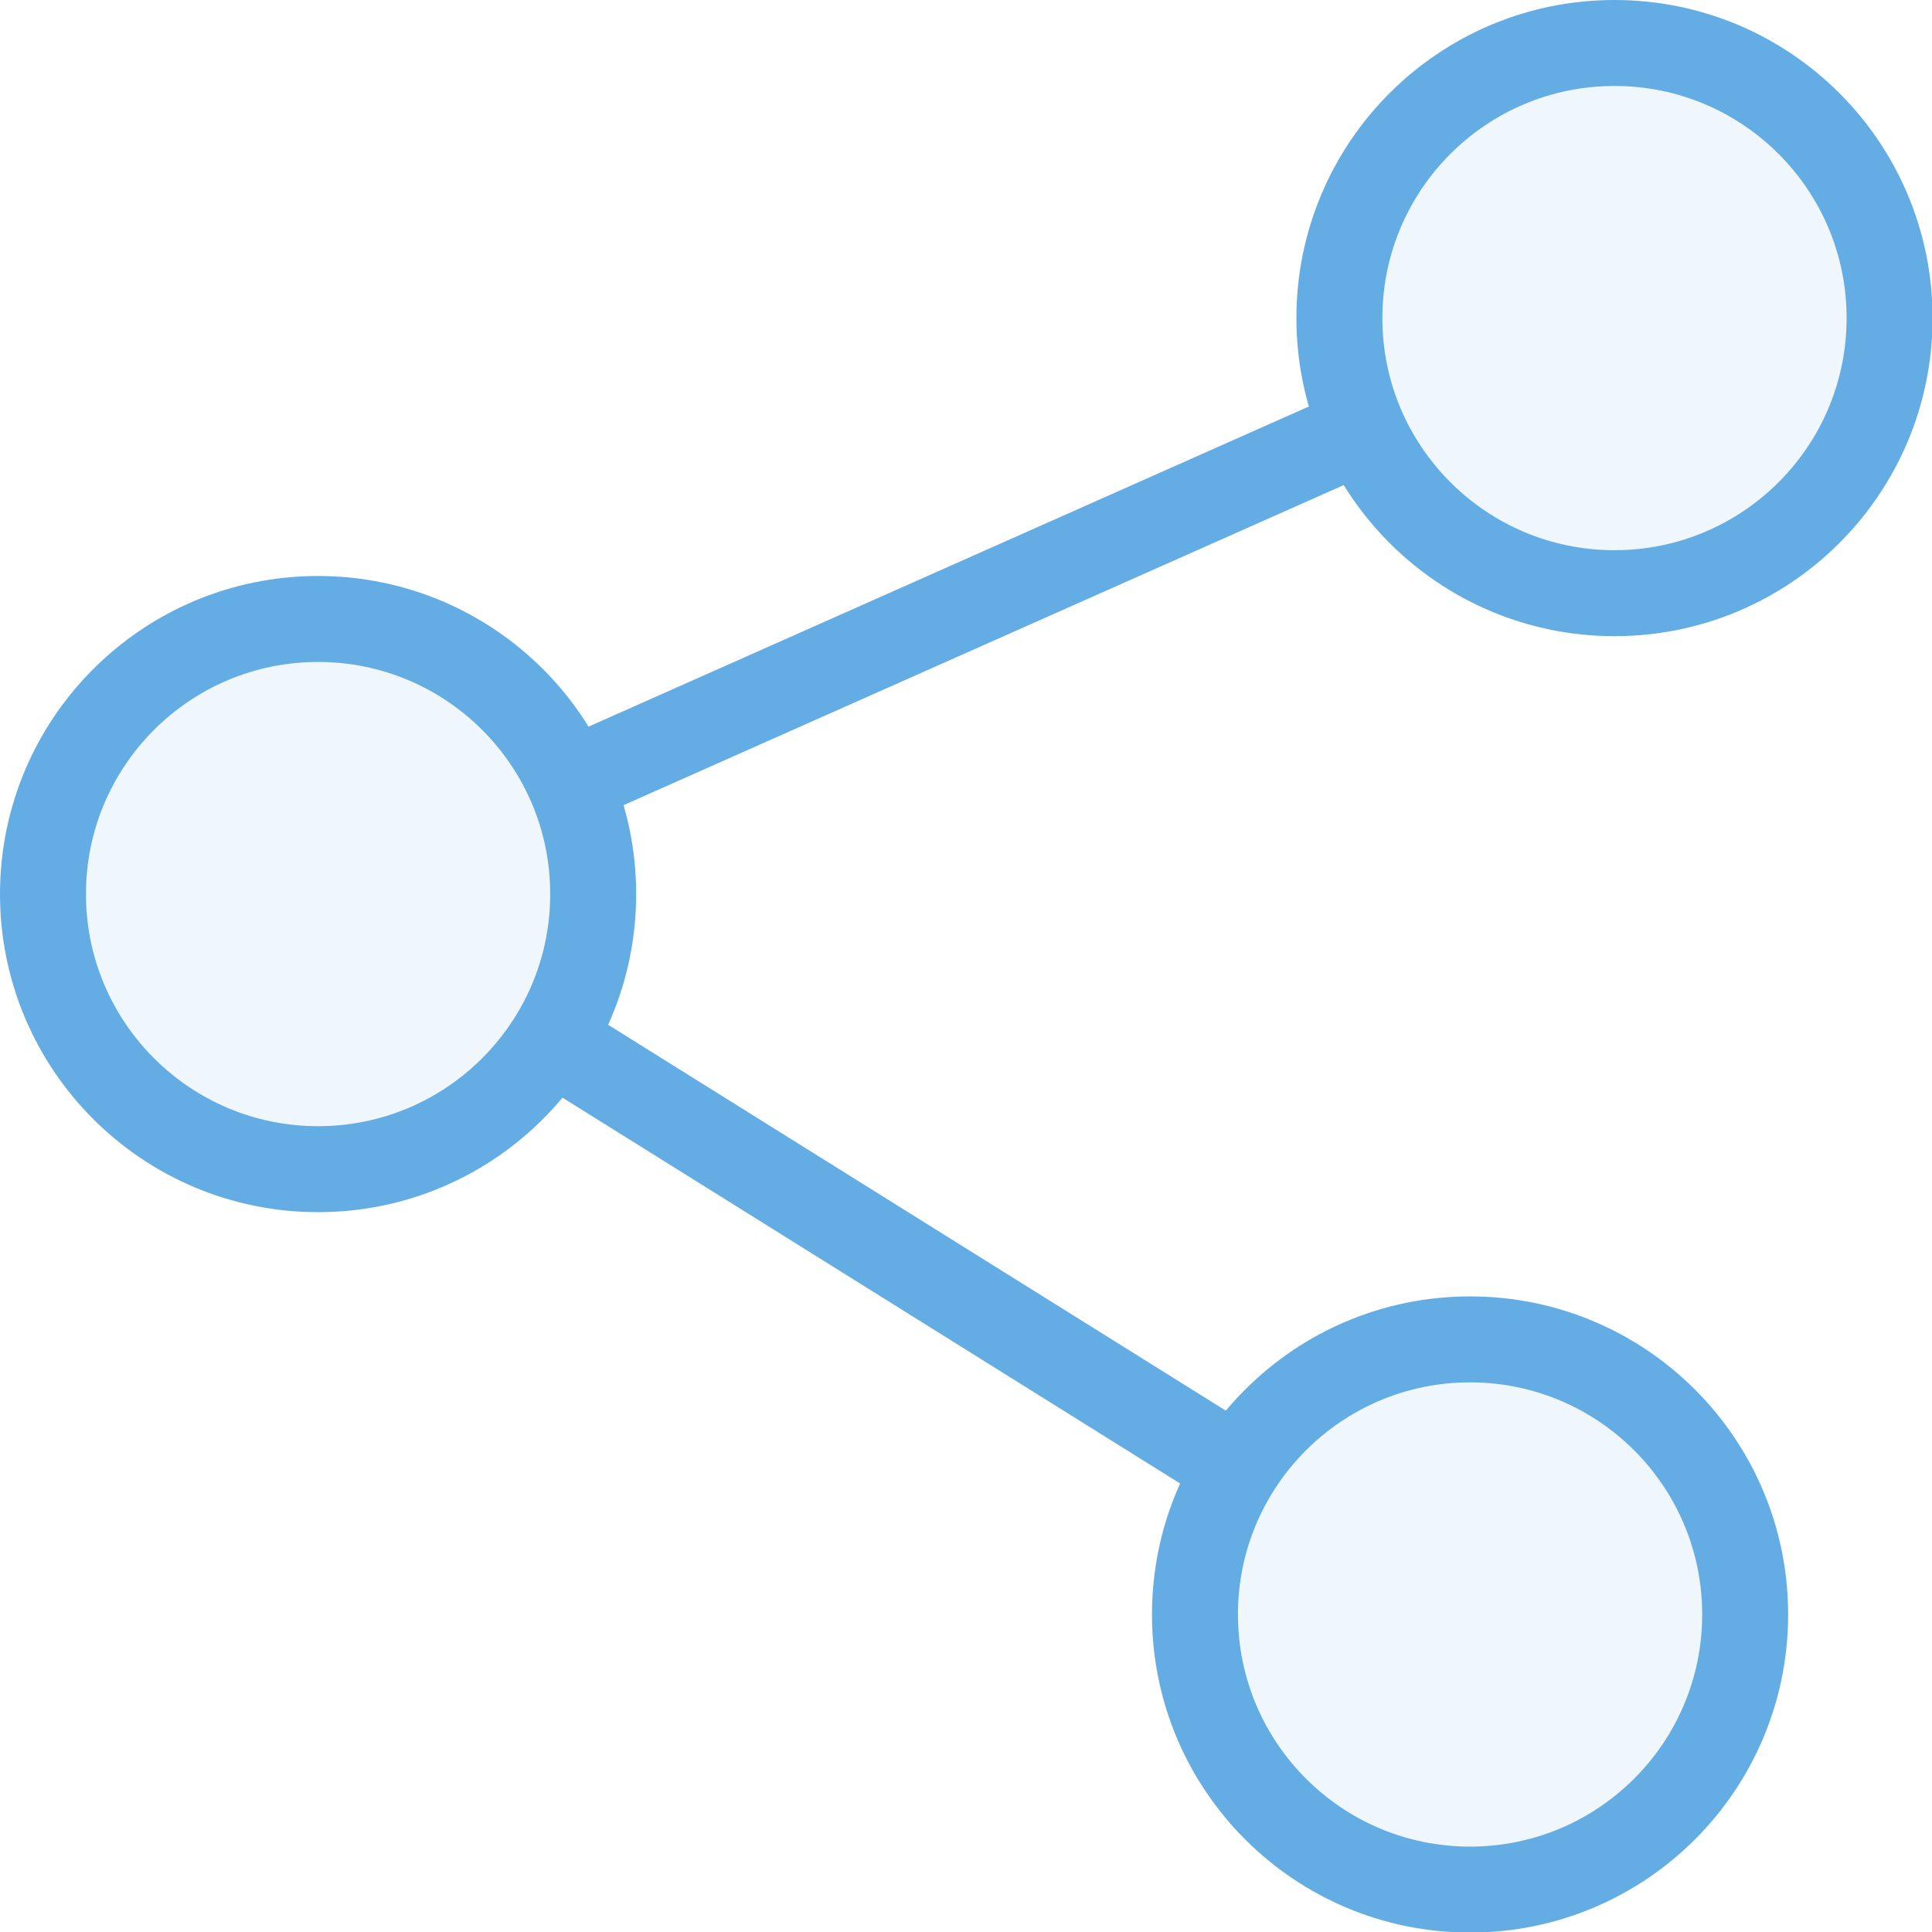
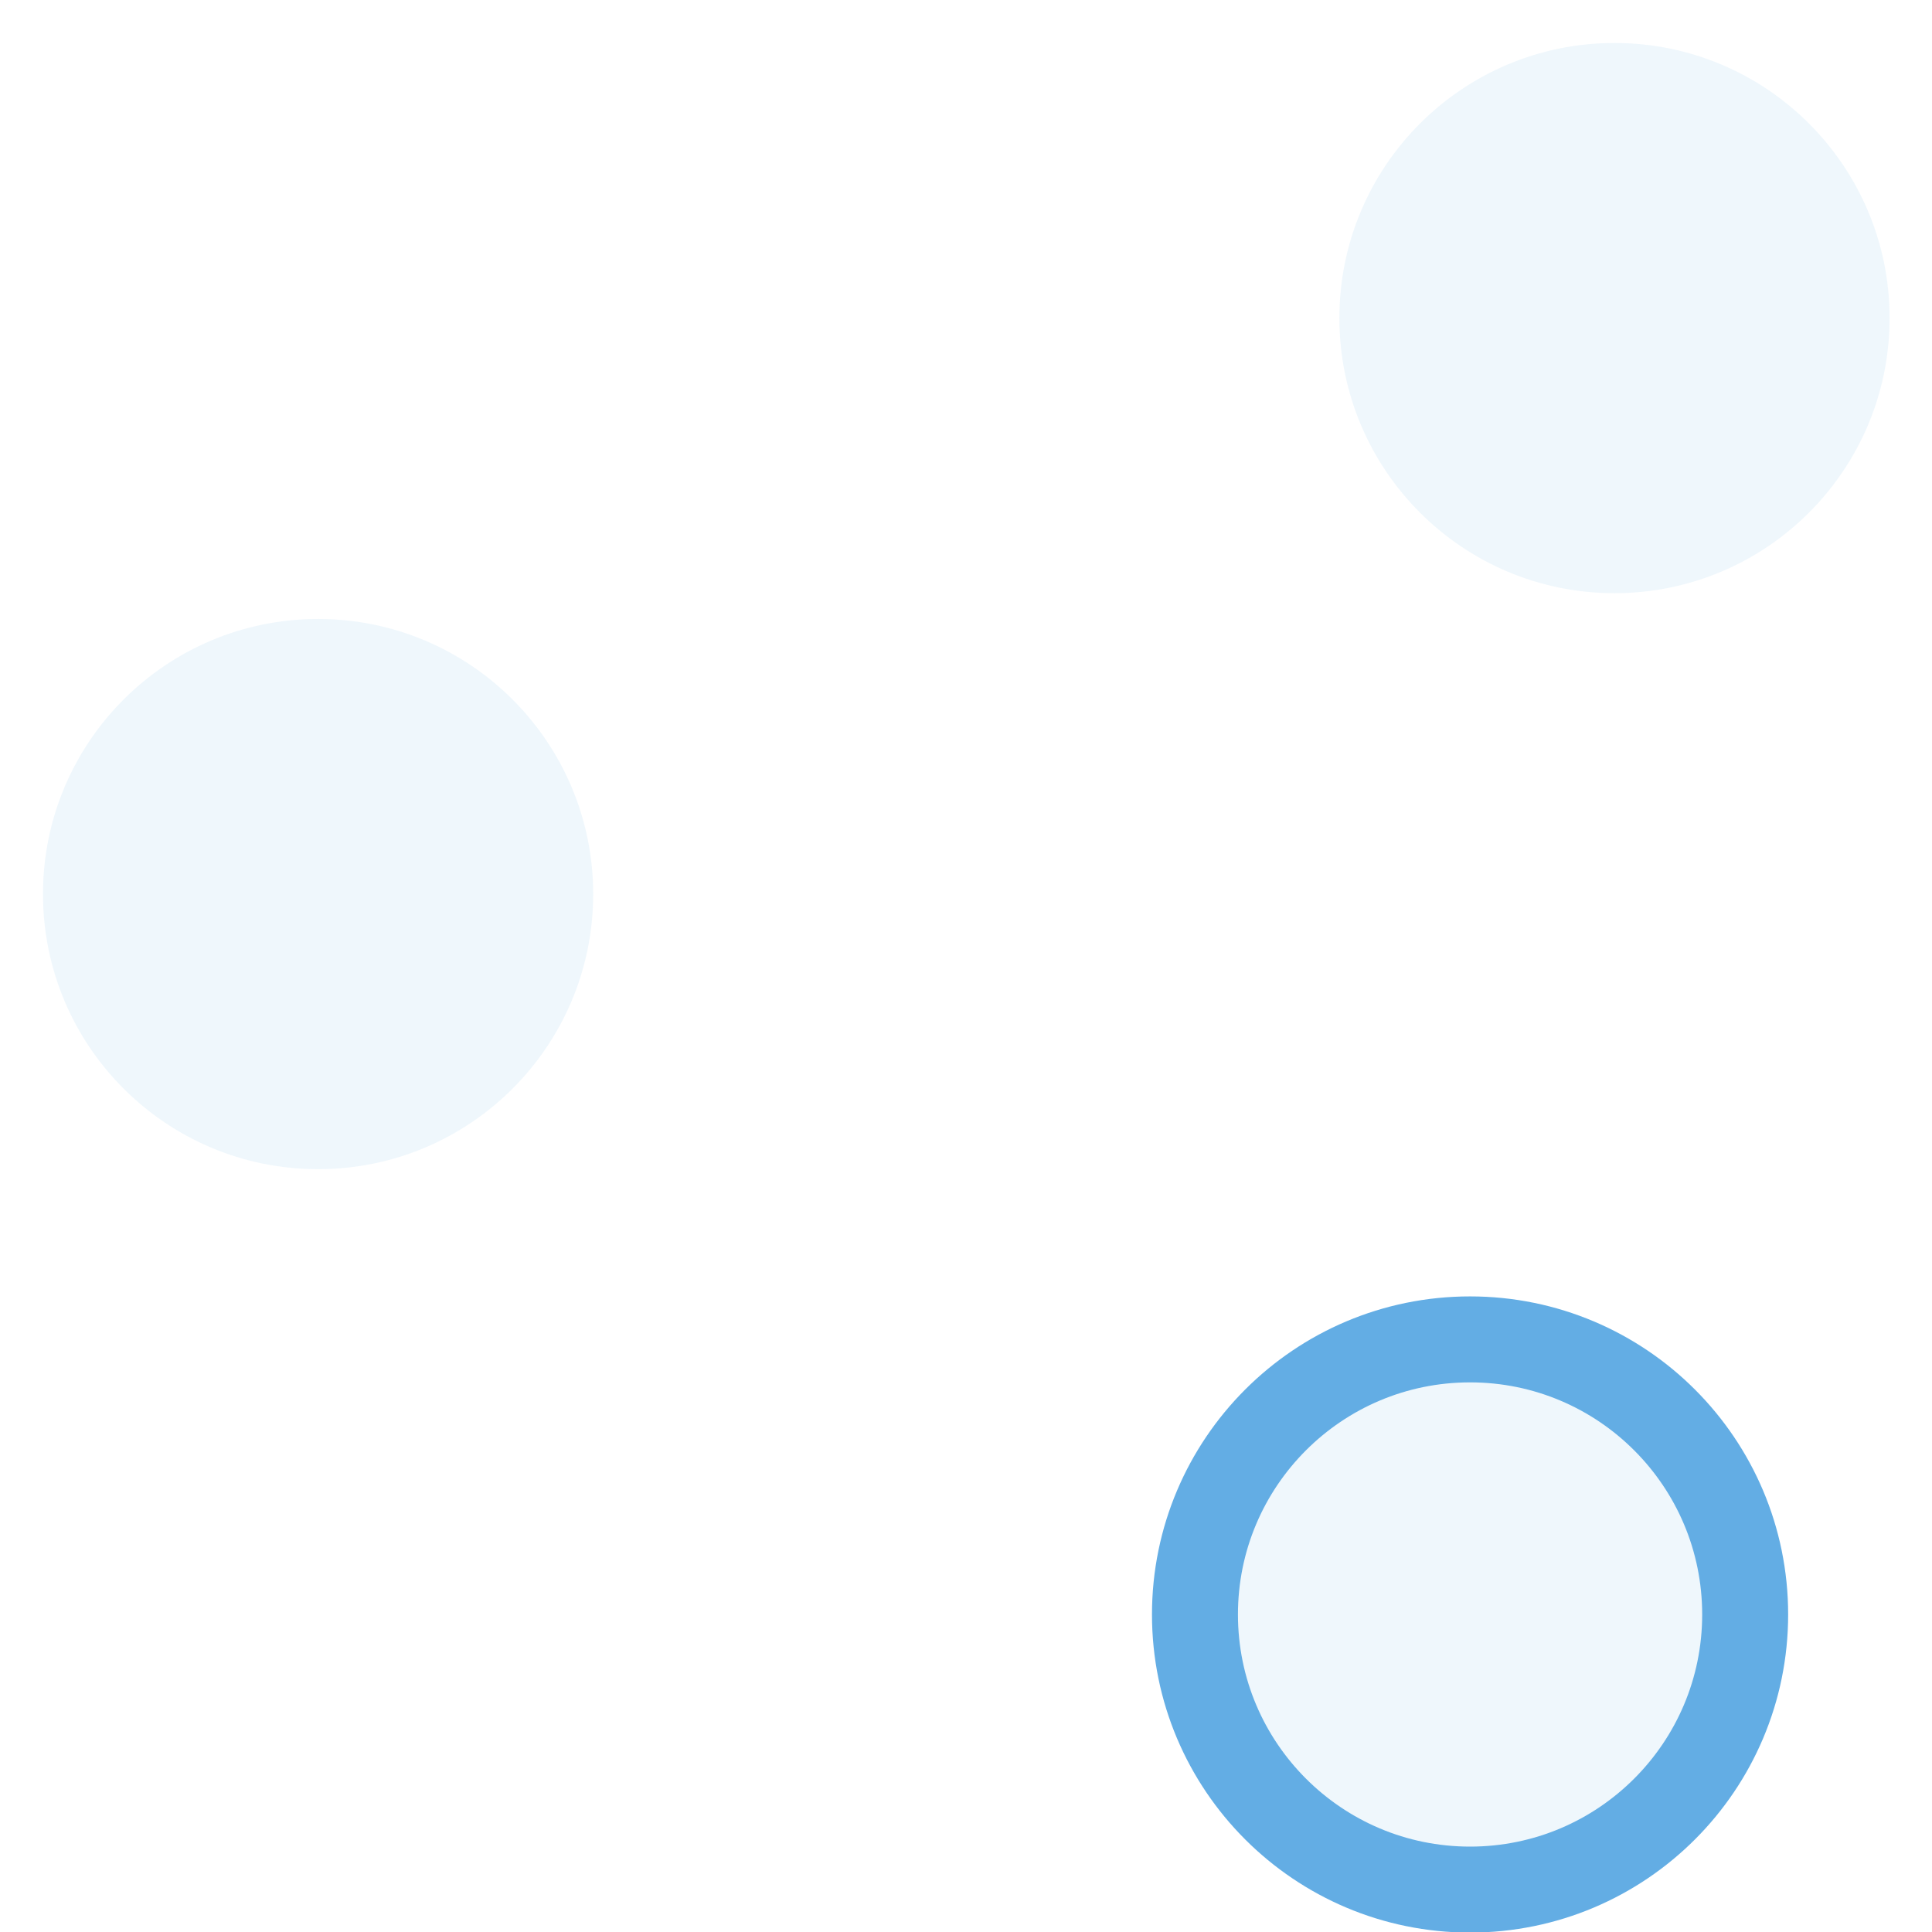
<svg xmlns="http://www.w3.org/2000/svg" viewBox="0 0 33.71 33.71">
  <defs>
    <style>.cls-1{fill:#63ade4;opacity:0.1;}.cls-2{fill:none;stroke:#63ade4;stroke-miterlimit:10;stroke-width:1.5px;}</style>
  </defs>
  <g id="レイヤー_2" data-name="レイヤー 2">
    <g id="icons">
      <circle class="cls-1" cx="28.17" cy="5.55" r="4.8" />
      <circle class="cls-1" cx="25.65" cy="28.17" r="4.8" />
      <circle class="cls-1" cx="5.55" cy="15.6" r="4.8" />
-       <circle class="cls-2" cx="28.17" cy="5.55" r="4.8" />
      <circle class="cls-2" cx="25.65" cy="28.17" r="4.8" />
-       <circle class="cls-2" cx="5.55" cy="15.6" r="4.8" />
-       <line class="cls-2" x1="9.61" y1="18.14" x2="21.6" y2="25.63" />
-       <line class="cls-2" x1="23.79" y1="7.49" x2="9.93" y2="13.65" />
    </g>
  </g>
</svg>